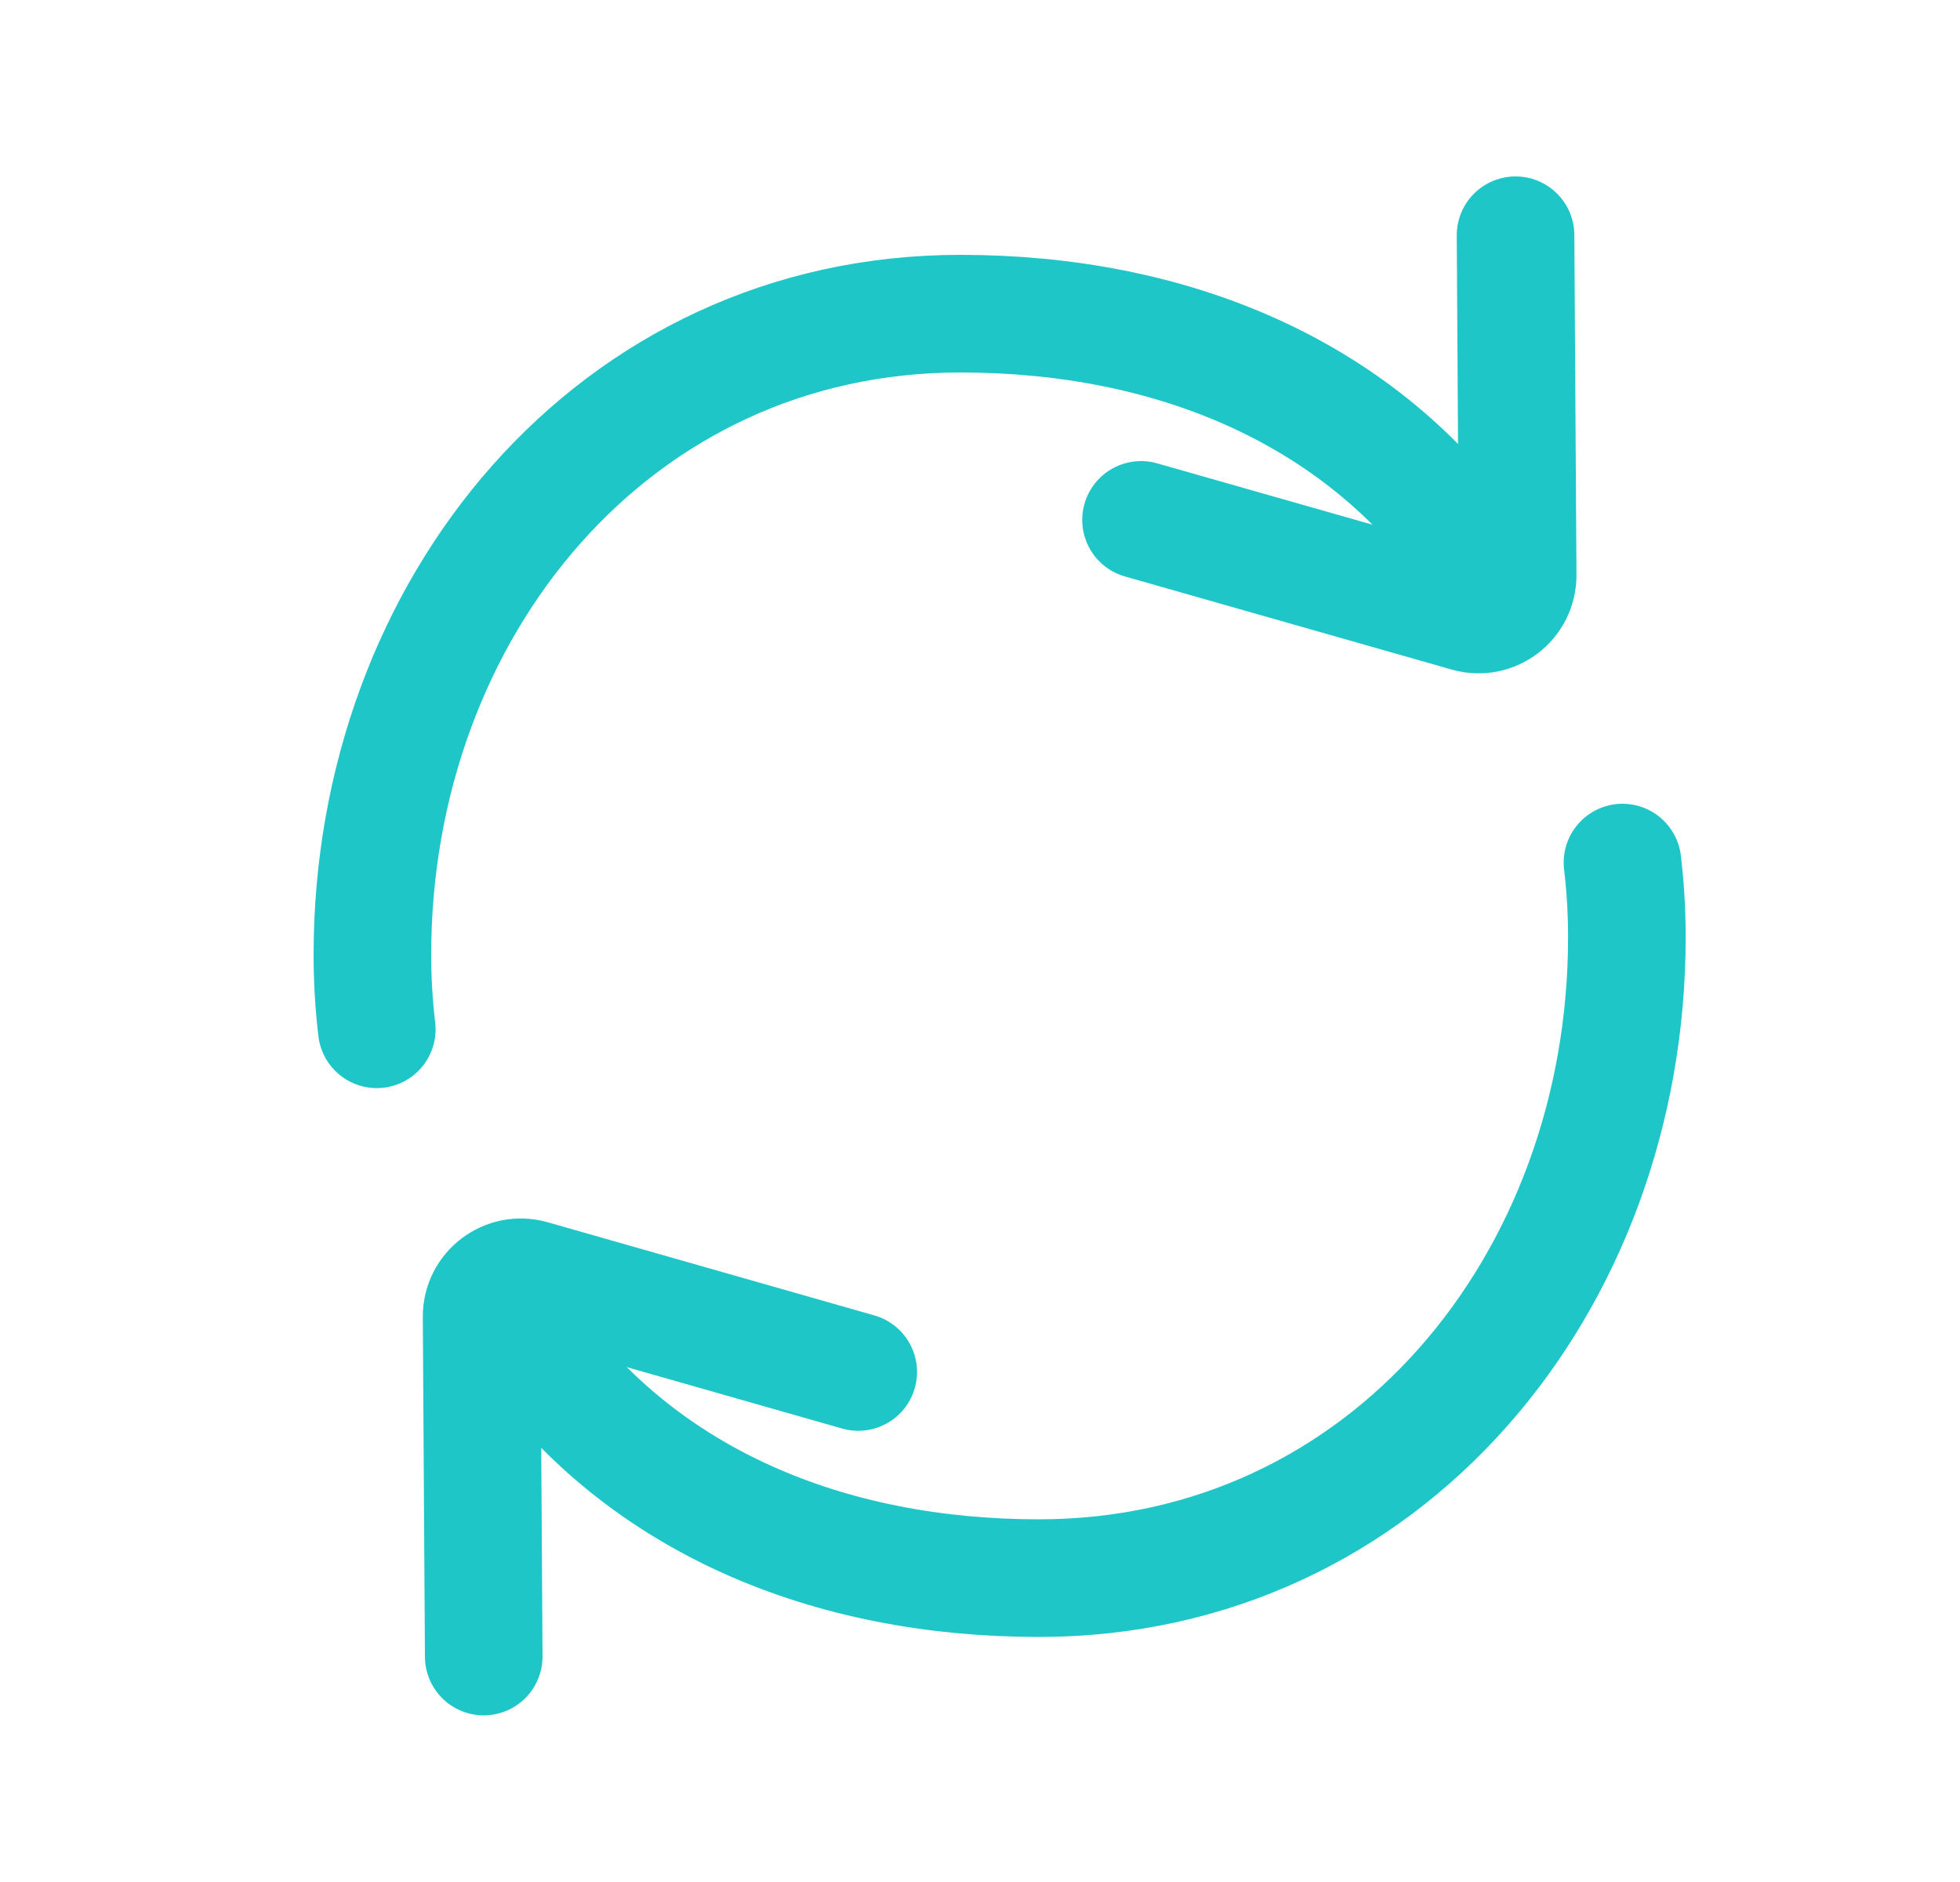
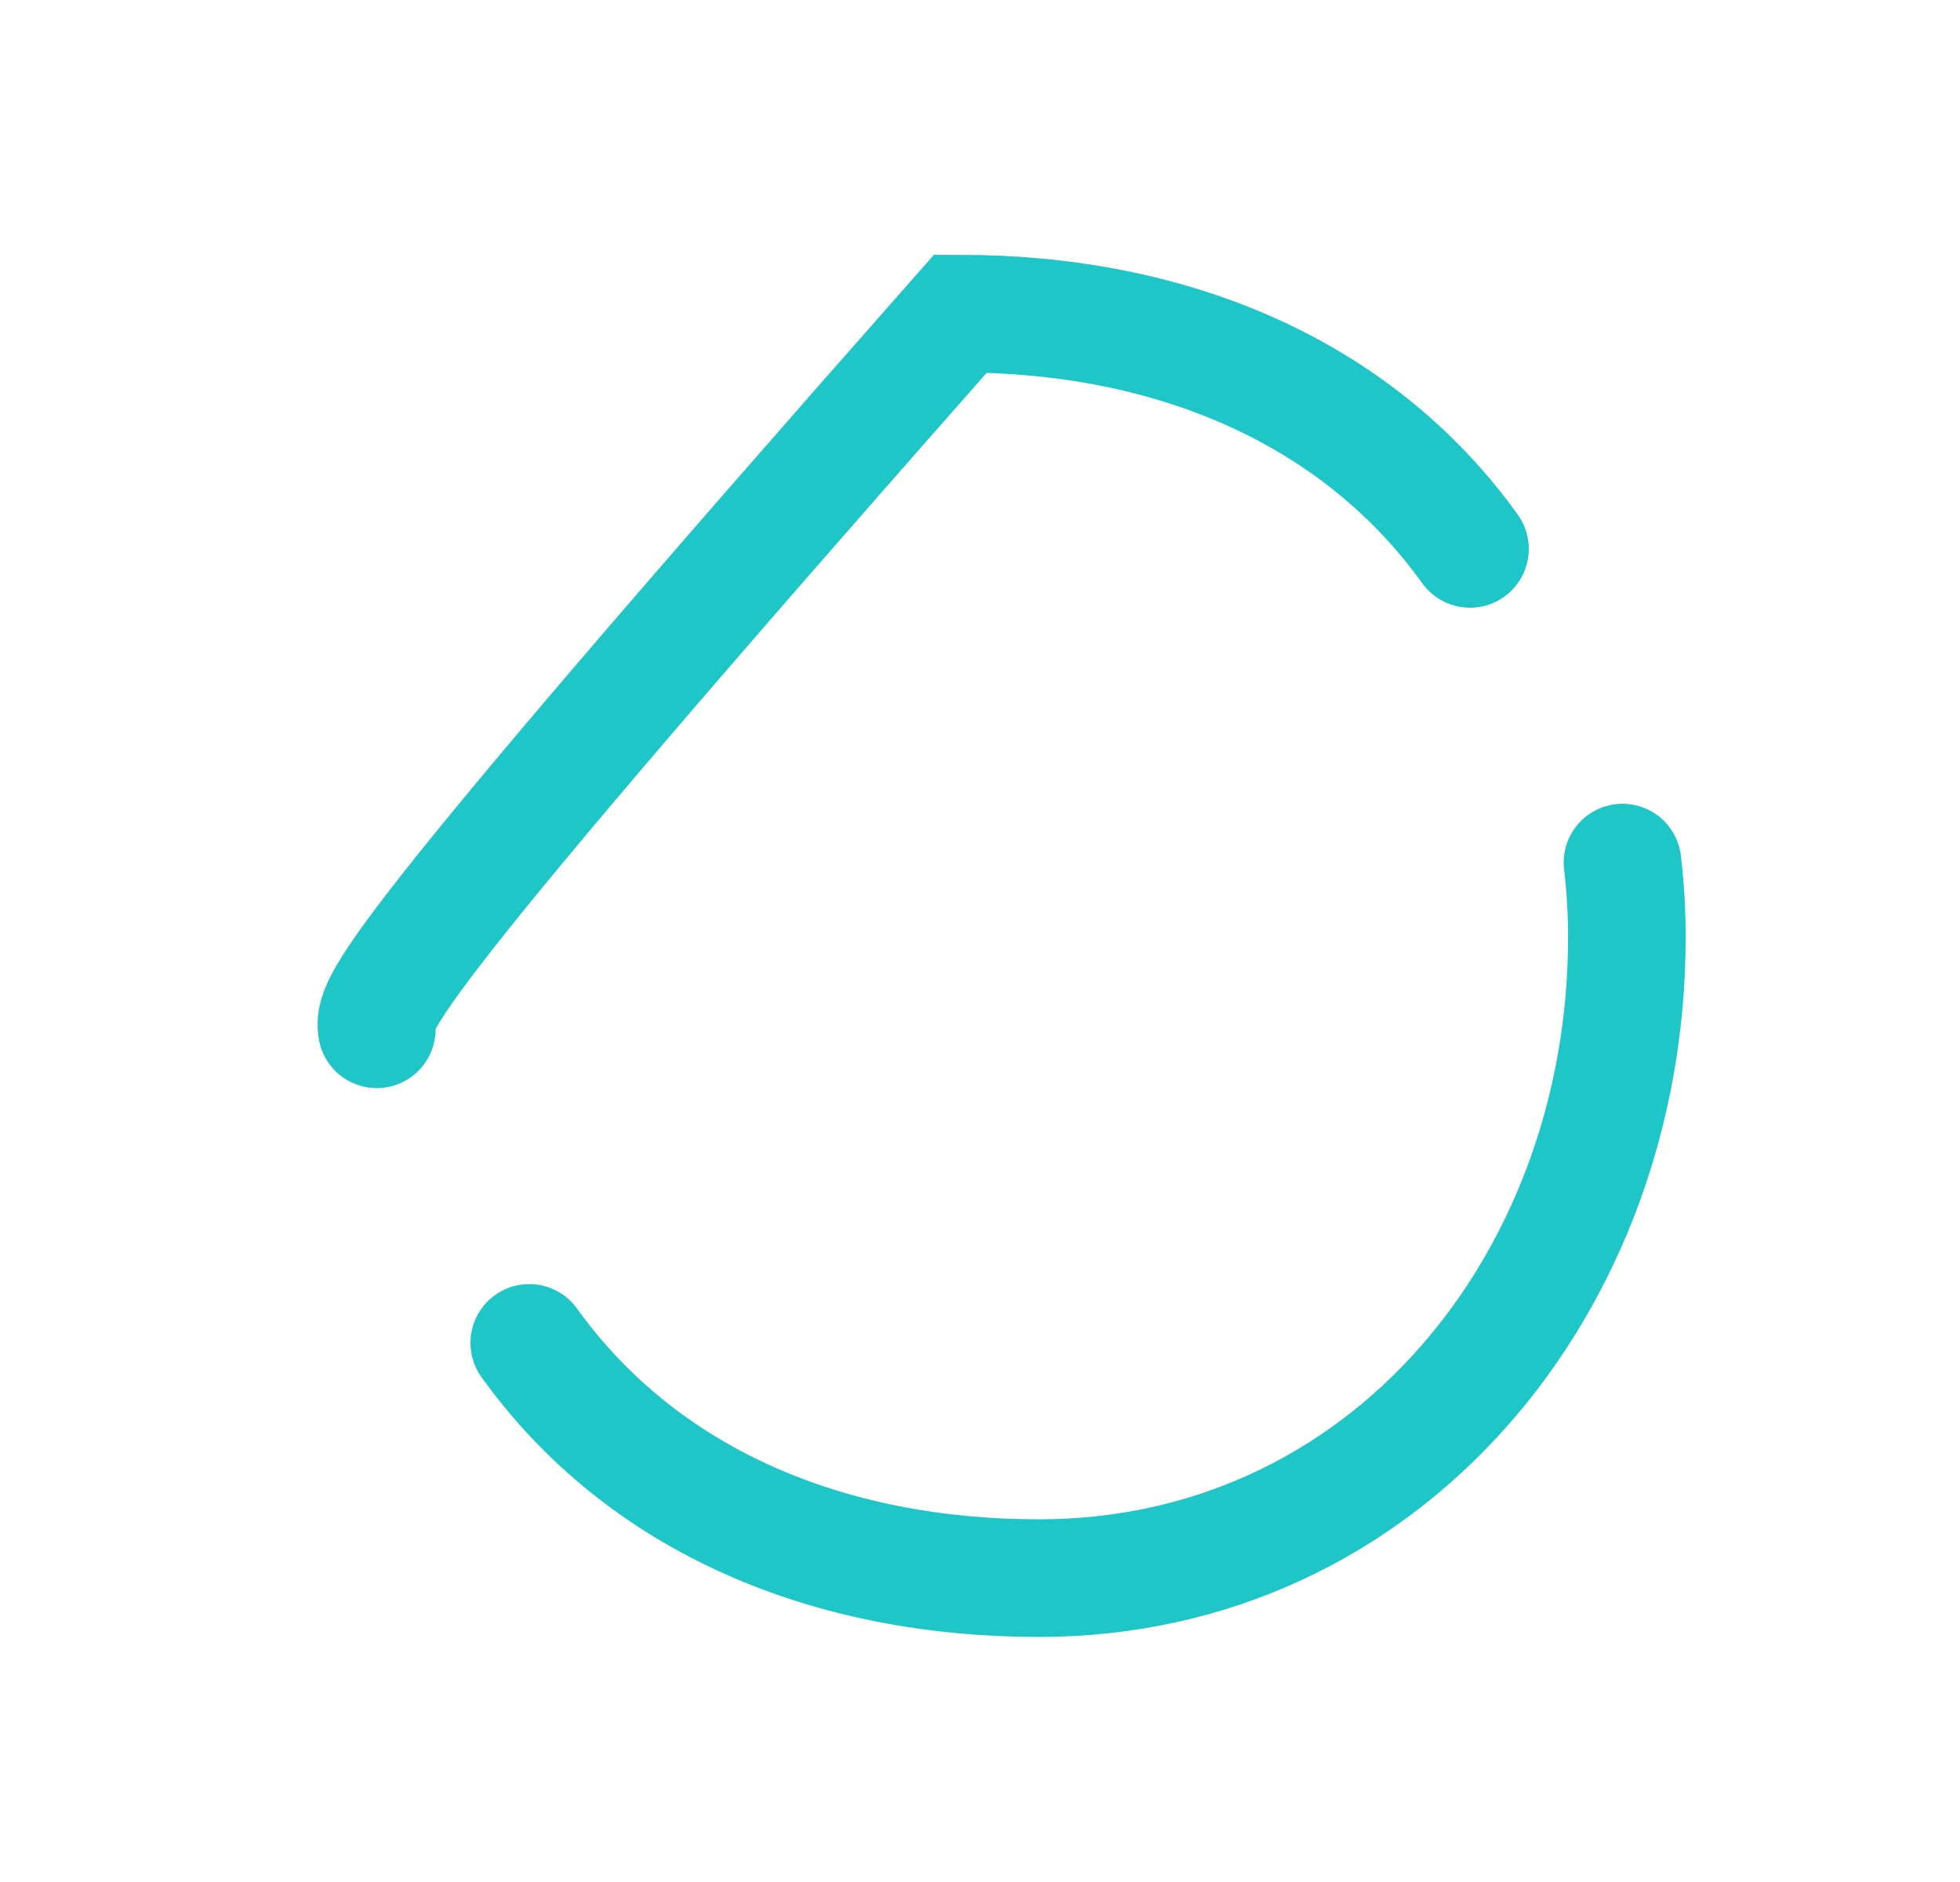
<svg xmlns="http://www.w3.org/2000/svg" width="25" height="24" viewBox="0 0 25 24" fill="none">
-   <path d="M14.554 6.63L18.721 7.817C19.042 7.909 19.36 7.667 19.358 7.333L19.331 3" stroke="#1FC6C8" stroke-width="1.5" stroke-linecap="round" />
-   <path d="M18.75 7C17.298 4.98 14.928 4 12.25 4C7.832 4 4.75 7.757 4.75 12.175C4.75 12.497 4.769 12.814 4.806 13.126" stroke="#1FC6C8" stroke-width="1.5" stroke-linecap="round" />
-   <path d="M10.947 17.496L6.78 16.308C6.459 16.217 6.141 16.459 6.143 16.792L6.17 21.125" stroke="#1FC6C8" stroke-width="1.5" stroke-linecap="round" />
+   <path d="M18.75 7C17.298 4.98 14.928 4 12.25 4C4.75 12.497 4.769 12.814 4.806 13.126" stroke="#1FC6C8" stroke-width="1.5" stroke-linecap="round" />
  <path d="M6.751 17.125C8.203 19.145 10.573 20.125 13.251 20.125C17.669 20.125 20.751 16.369 20.751 11.95C20.751 11.629 20.732 11.312 20.695 11" stroke="#1FC6C8" stroke-width="1.5" stroke-linecap="round" />
</svg>